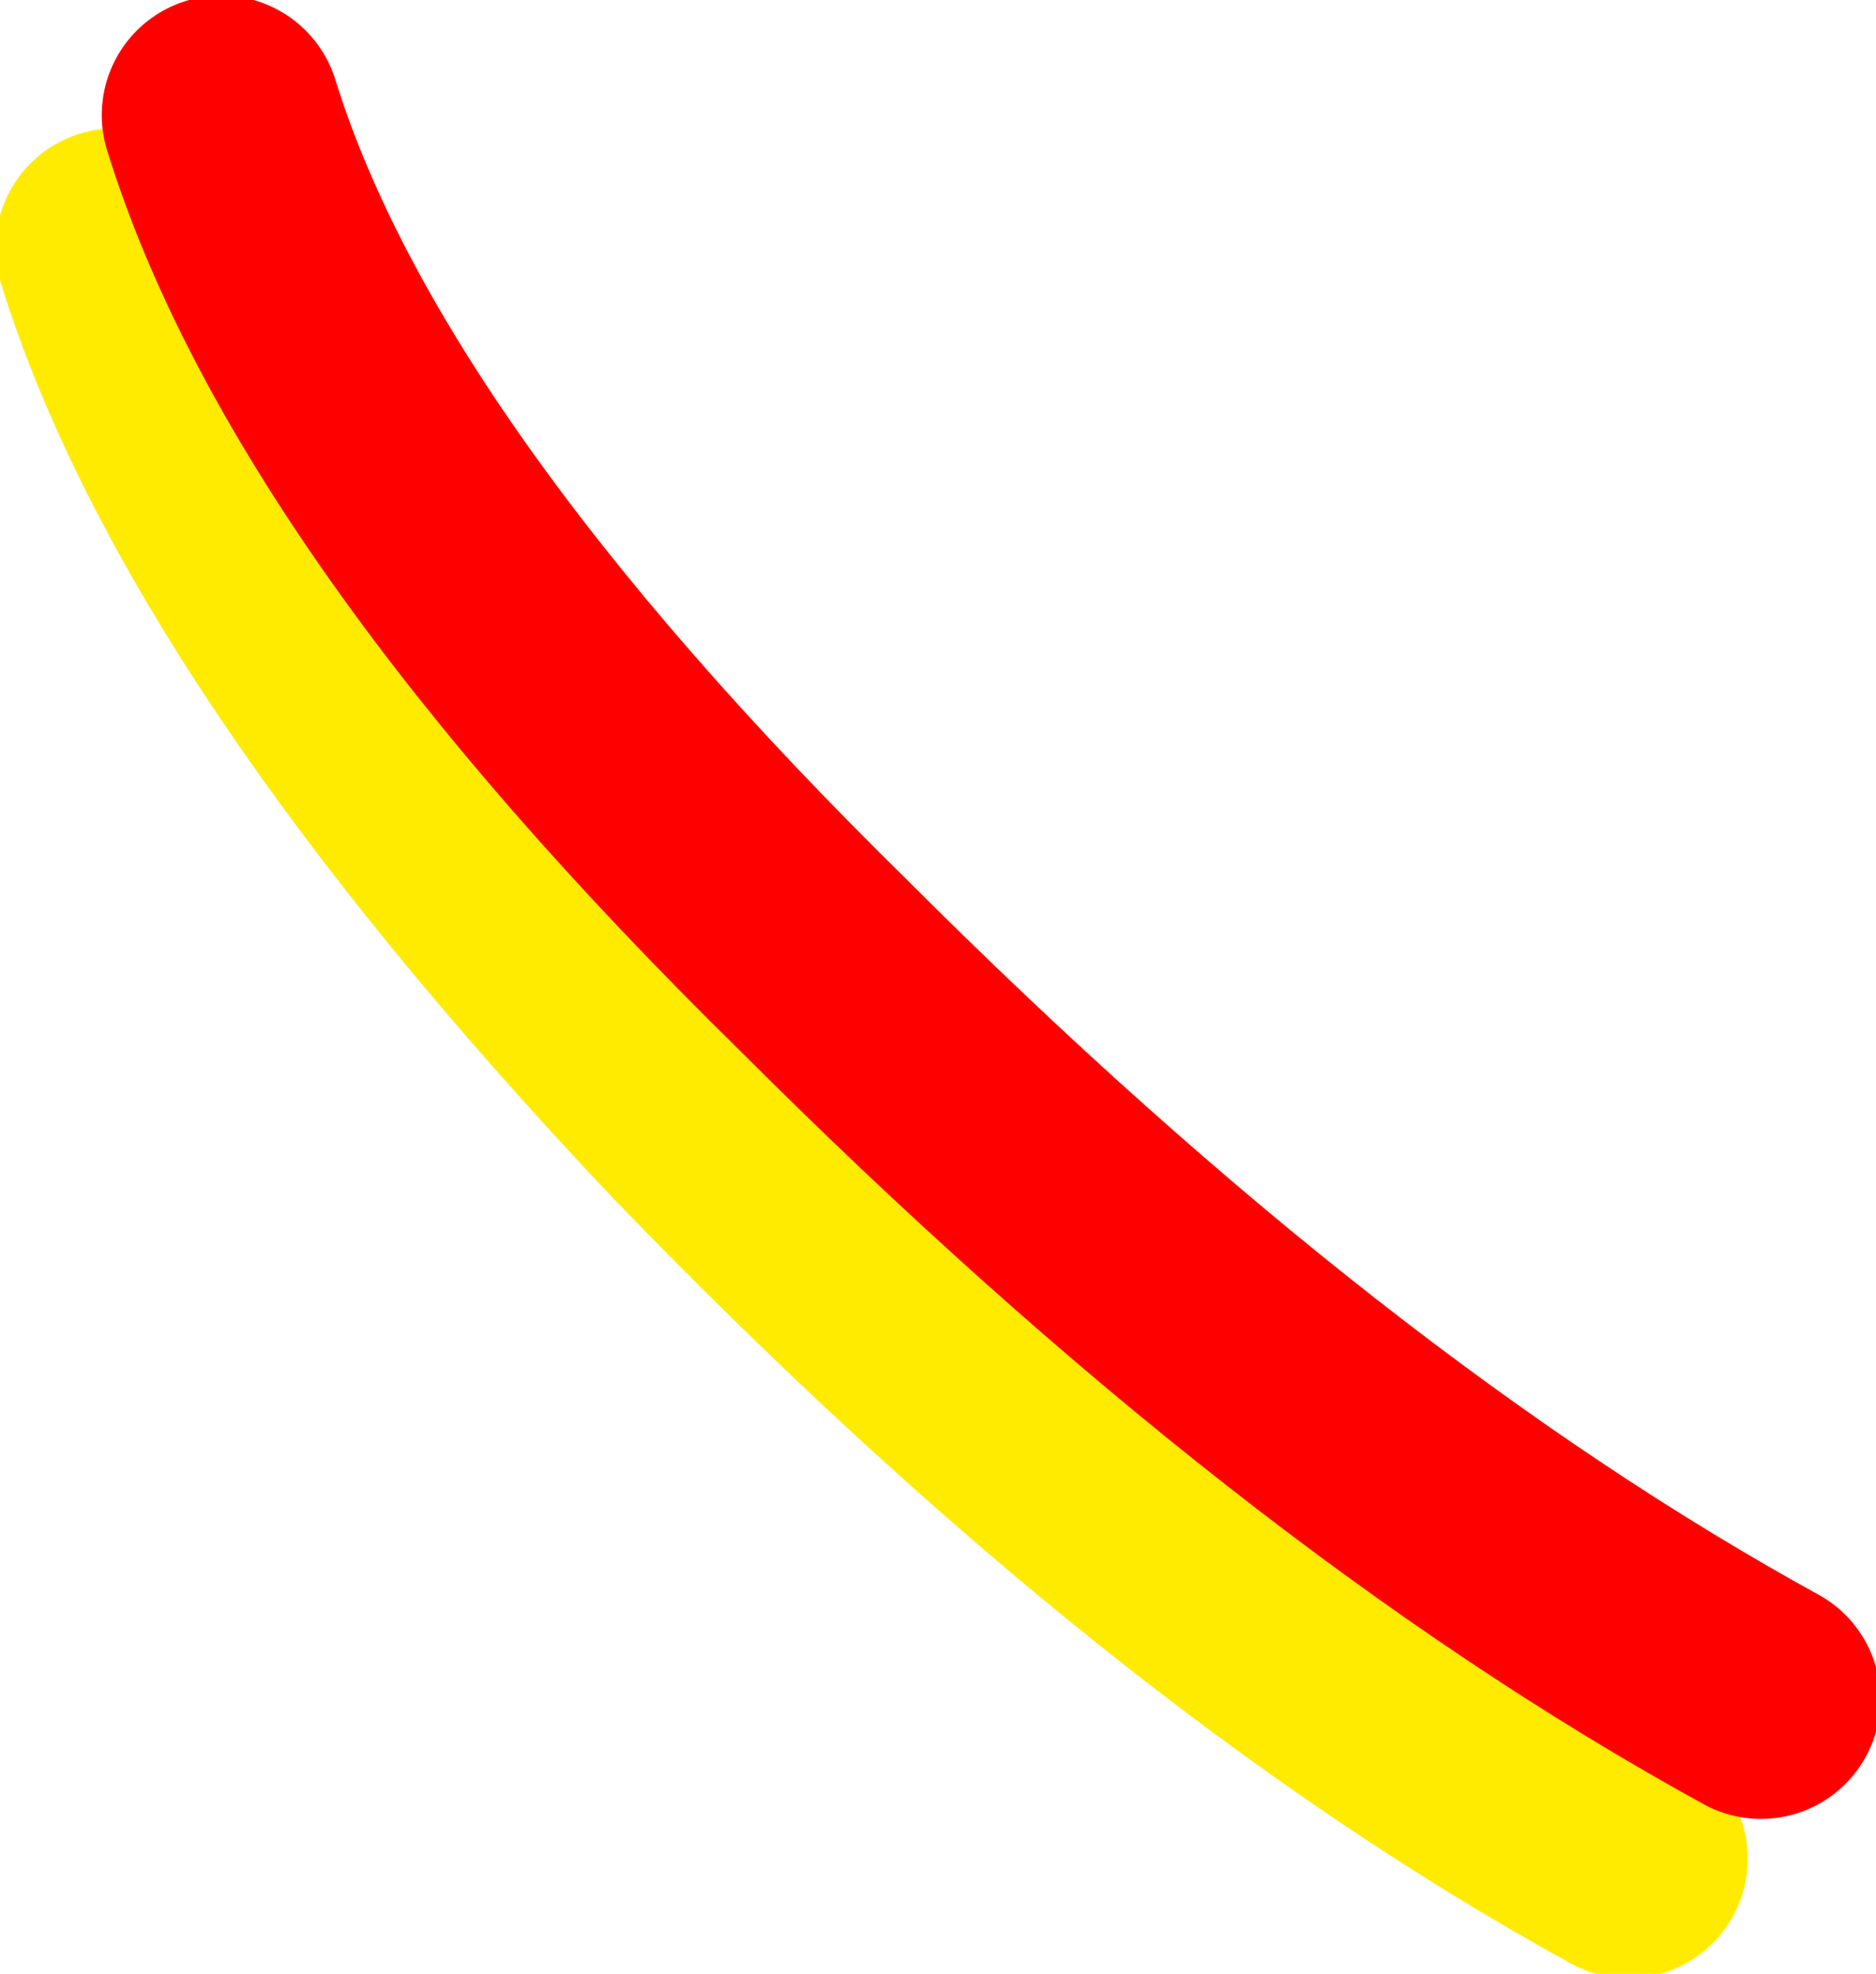
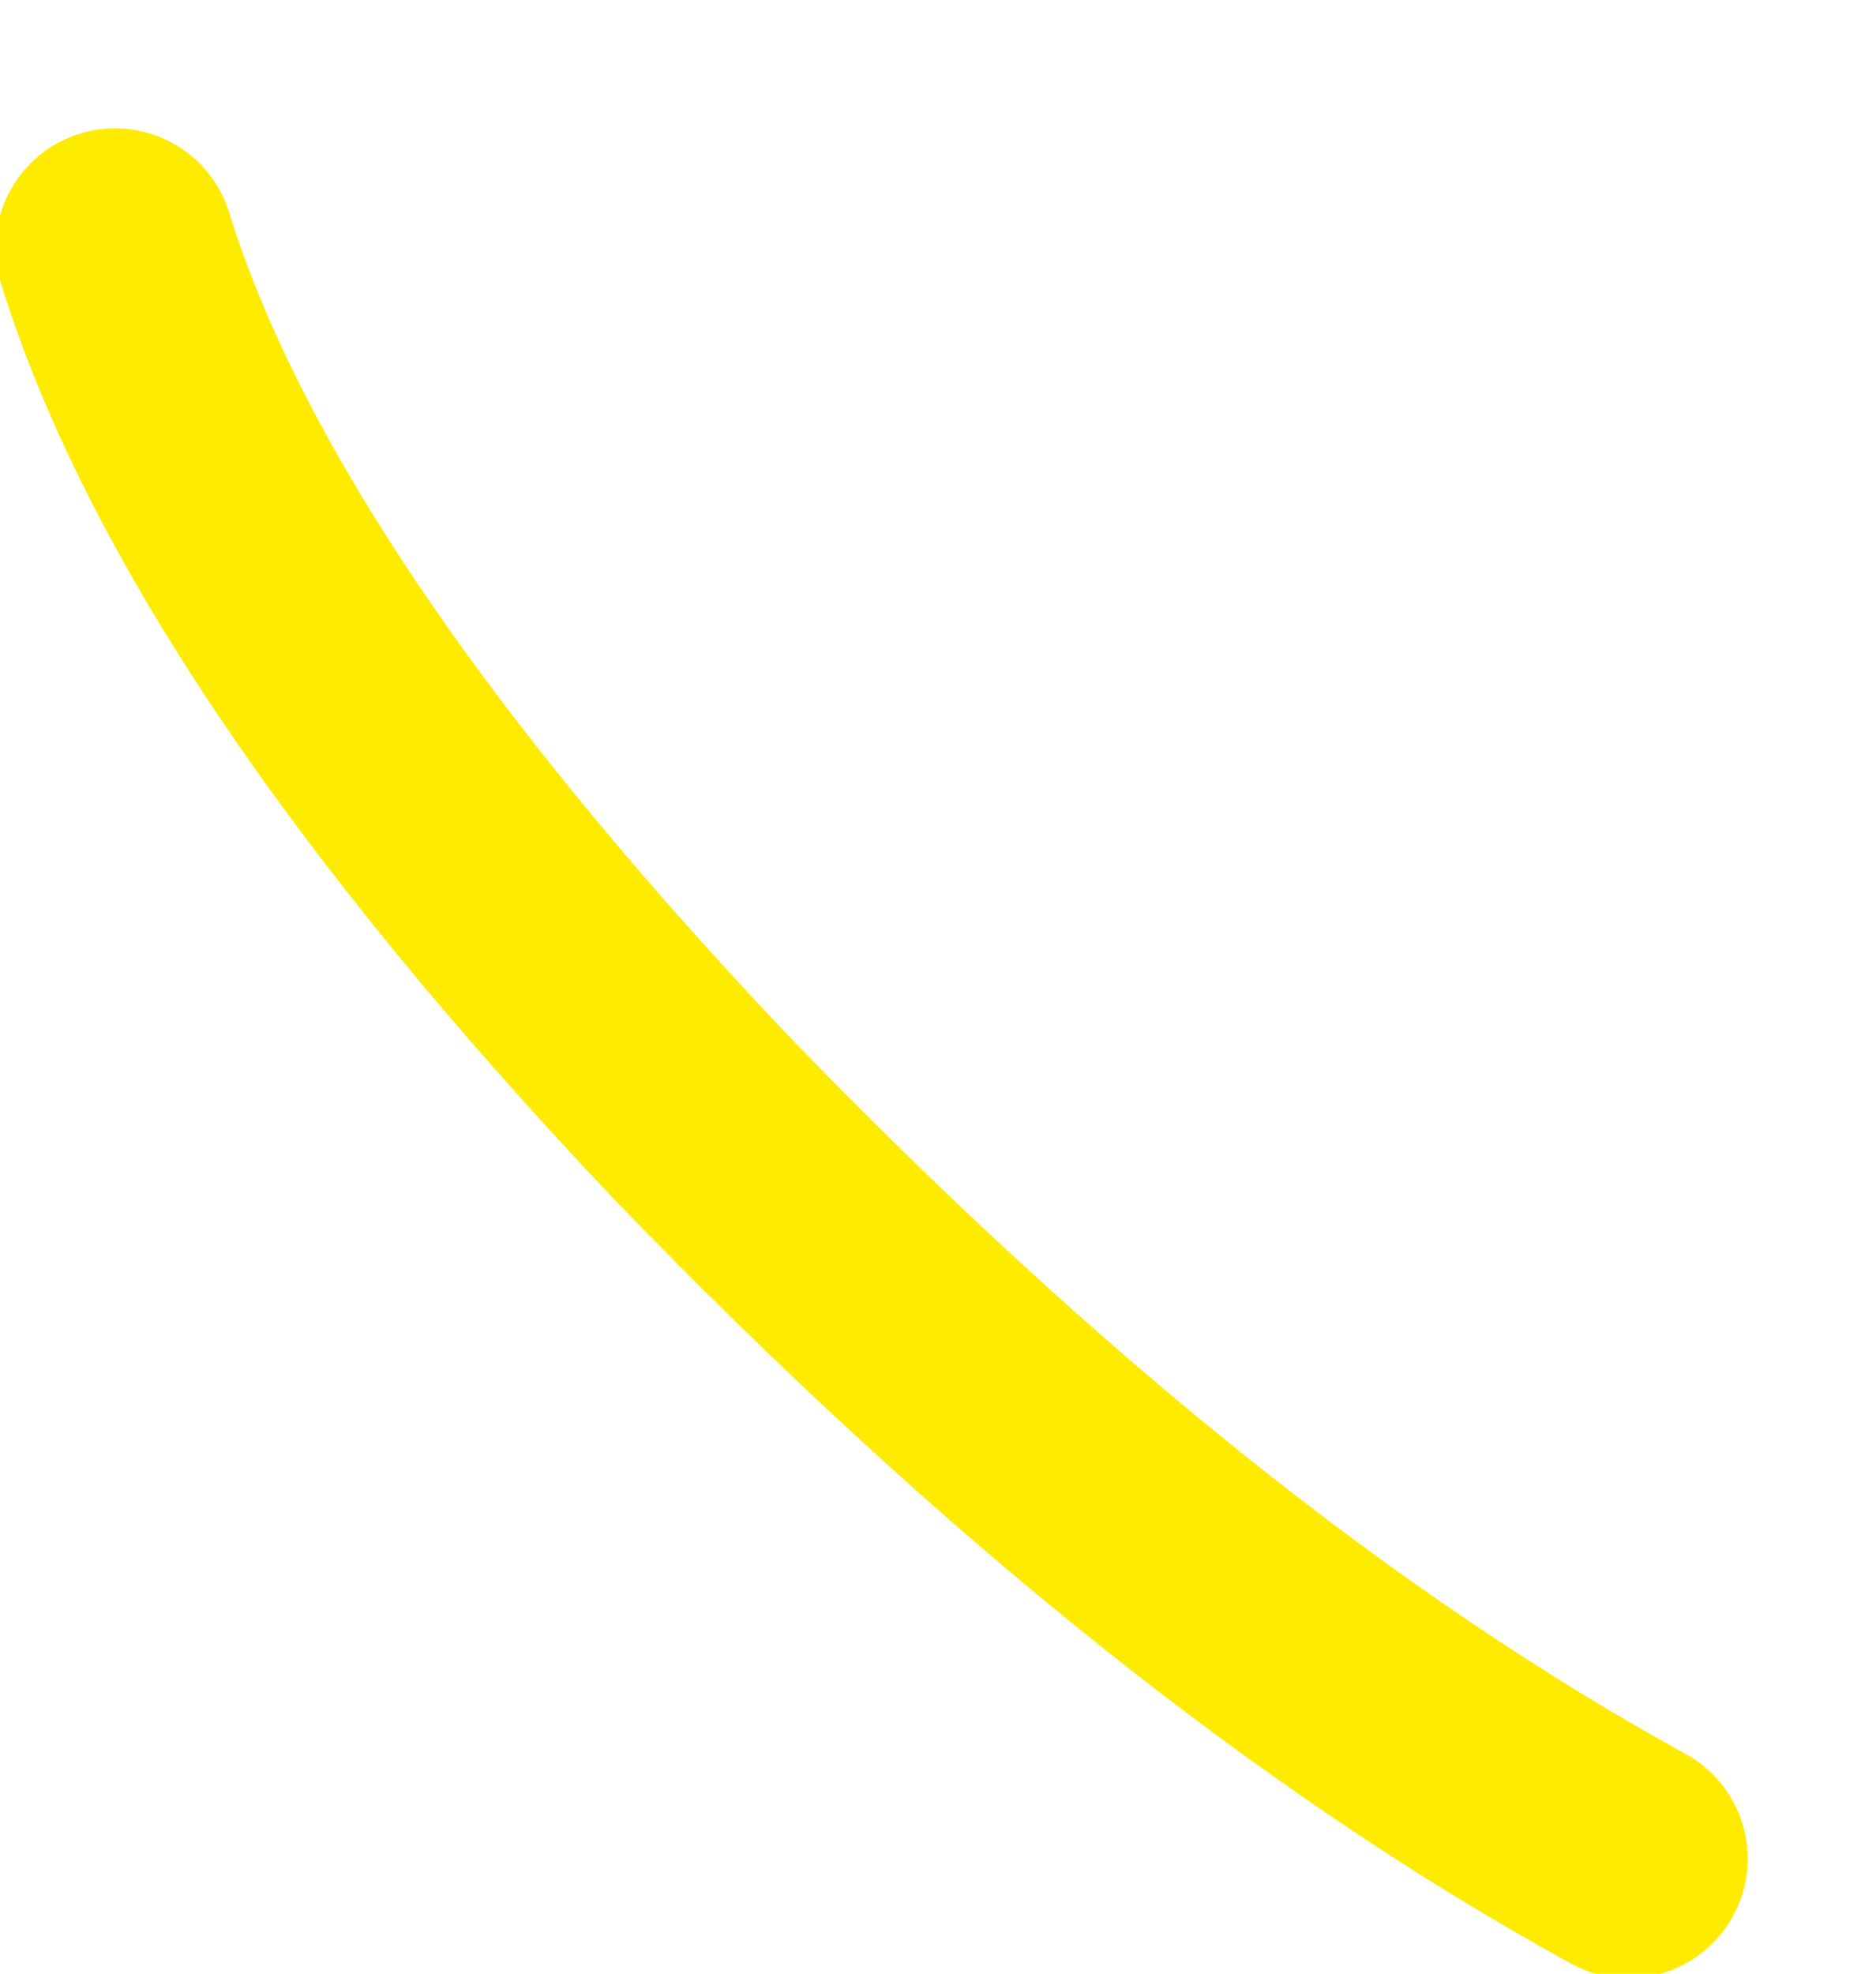
<svg xmlns="http://www.w3.org/2000/svg" height="11.15px" width="10.6px">
  <g transform="matrix(1.0, 0.0, 0.0, 1.0, 42.05, -11.25)">
    <path d="M-41.4 12.65 Q-40.75 14.75 -38.1 17.55 -35.4 20.35 -32.85 21.75" fill="none" stroke="#ffeb00" stroke-linecap="round" stroke-linejoin="round" stroke-width="1.35" />
-     <path d="M-40.8 11.9 Q-40.15 14.0 -37.4 16.7 -34.65 19.45 -32.1 20.85" fill="none" stroke="#ff0000" stroke-linecap="round" stroke-linejoin="round" stroke-width="1.35" />
  </g>
</svg>